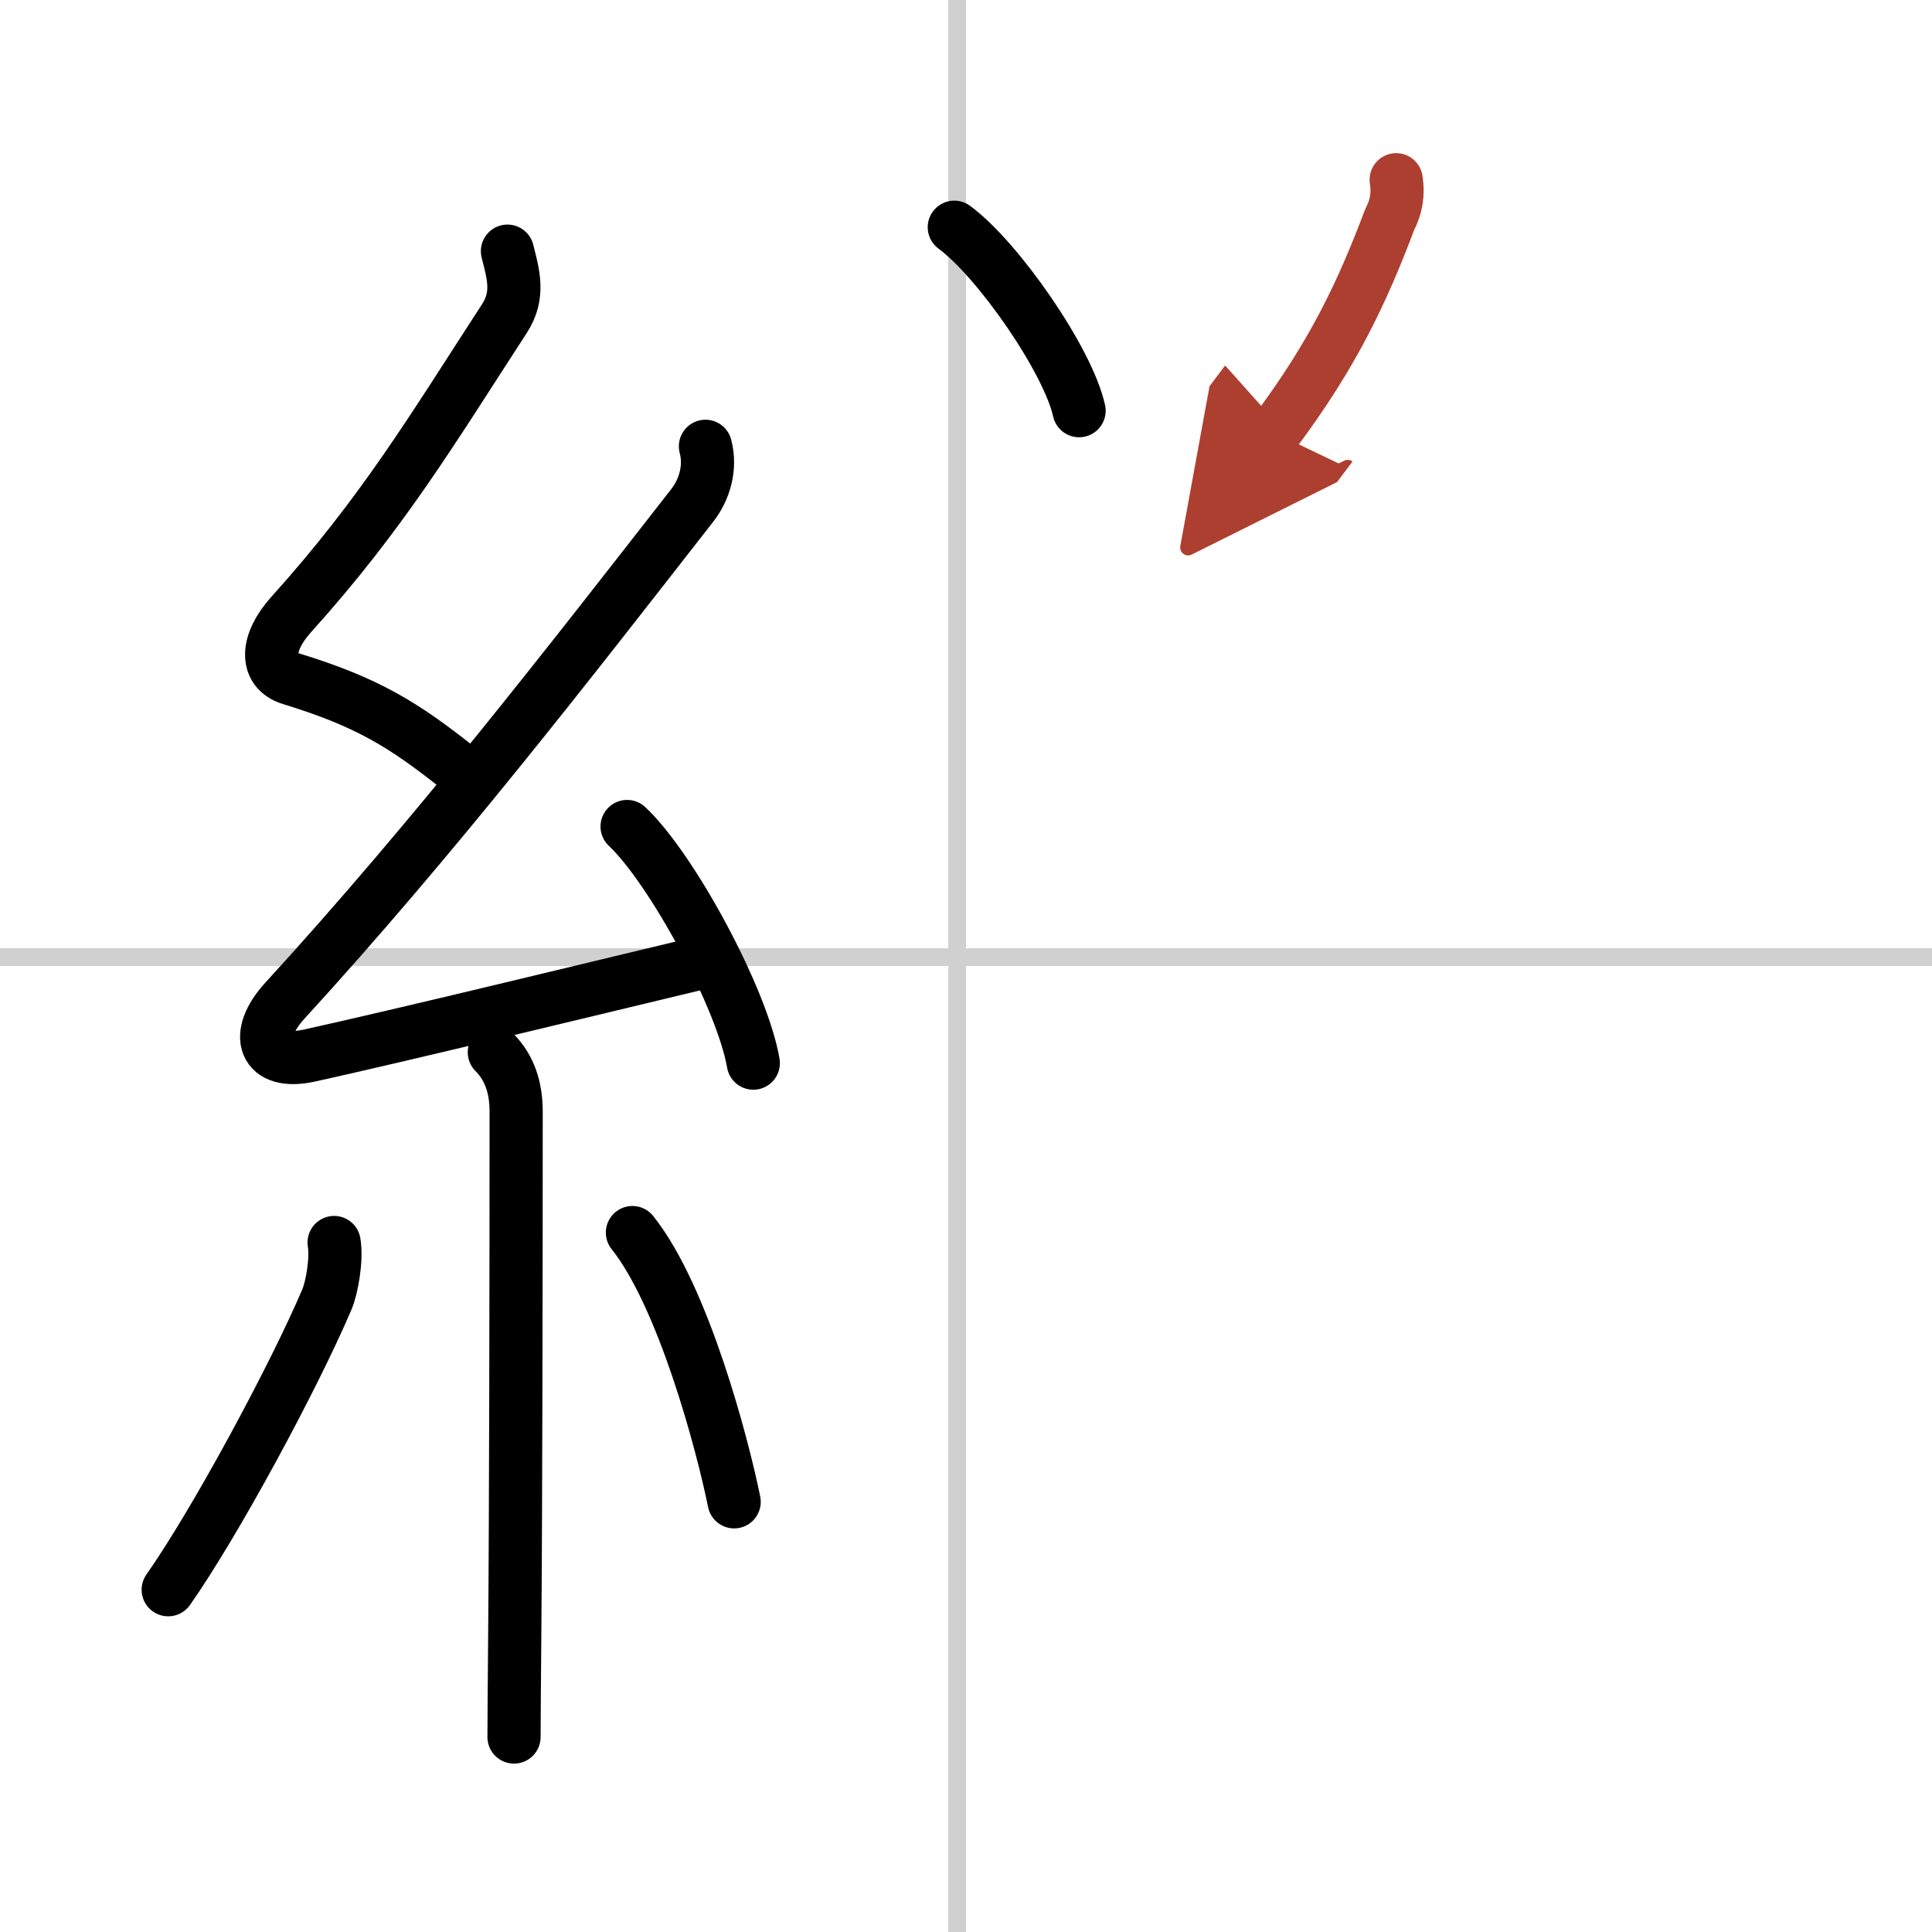
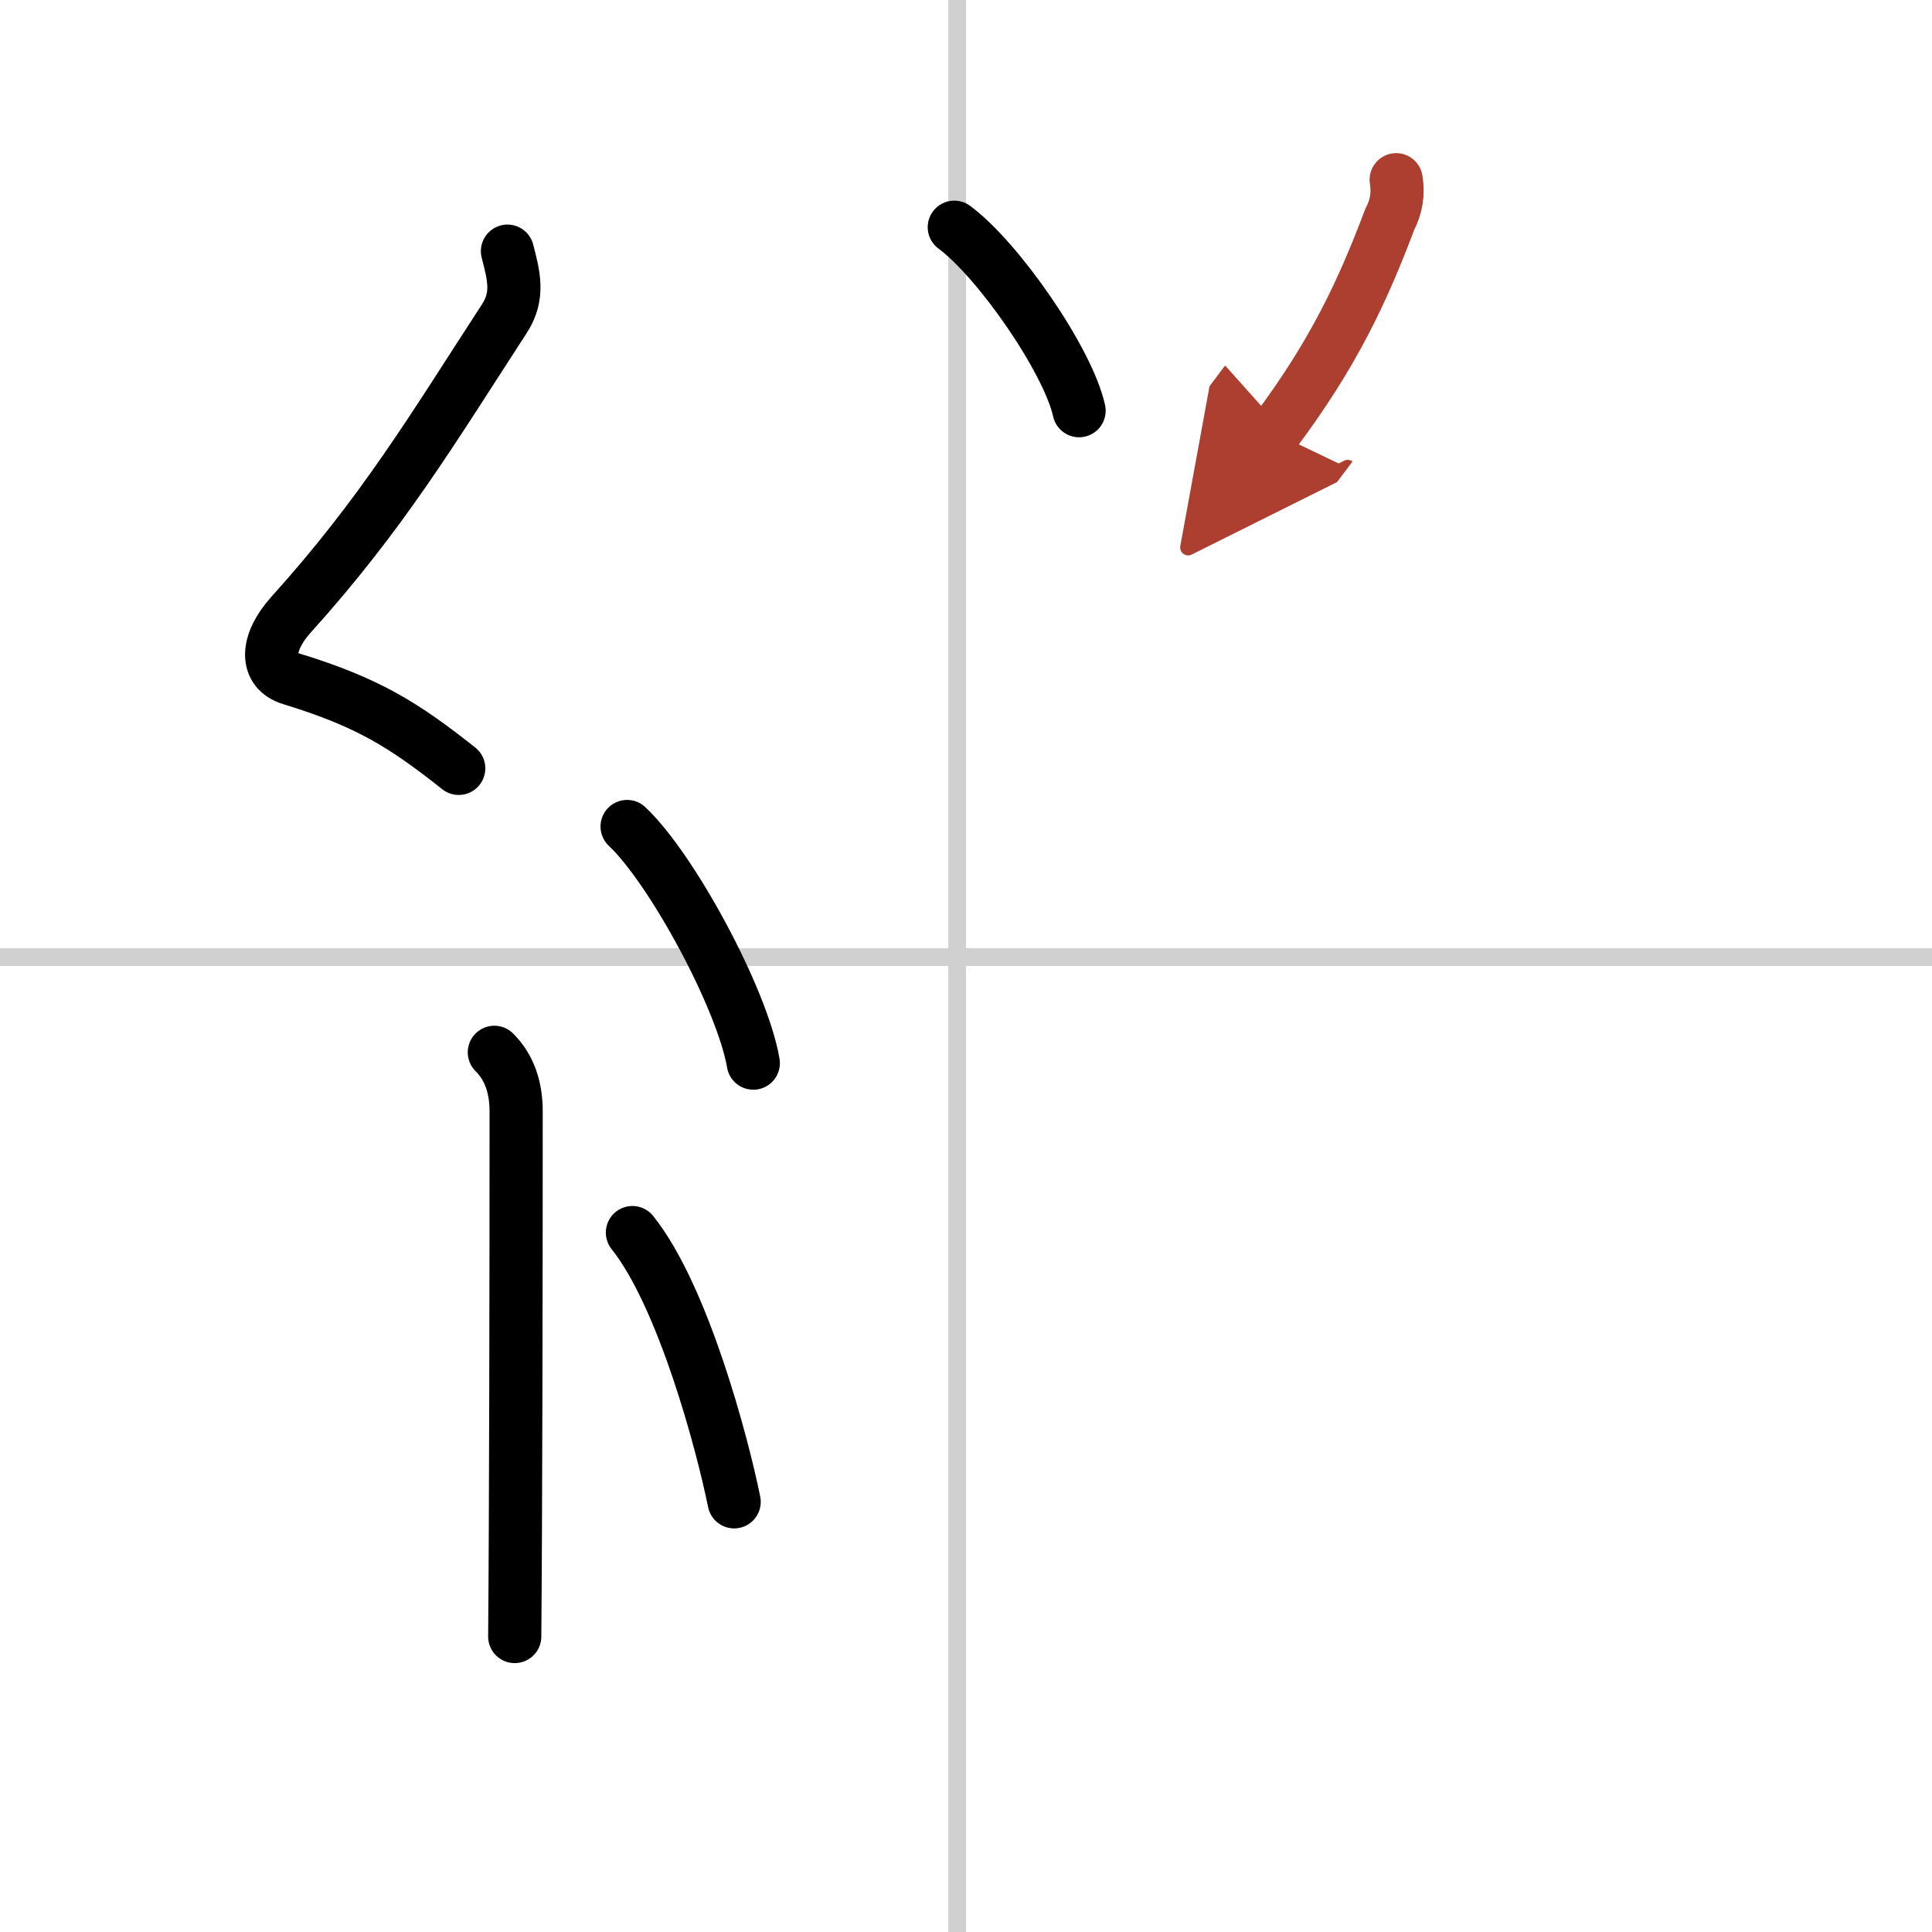
<svg xmlns="http://www.w3.org/2000/svg" width="400" height="400" viewBox="0 0 109 109">
  <defs>
    <marker id="a" markerWidth="4" orient="auto" refX="1" refY="5" viewBox="0 0 10 10">
      <polyline points="0 0 10 5 0 10 1 5" fill="#ad3f31" stroke="#ad3f31" />
    </marker>
  </defs>
  <g fill="none" stroke="#000" stroke-linecap="round" stroke-linejoin="round" stroke-width="3">
-     <rect width="100%" height="100%" fill="#fff" stroke="#fff" />
    <line x1="54" x2="54" y2="109" stroke="#d0d0d0" stroke-width="1" />
    <line x2="109" y1="54" y2="54" stroke="#d0d0d0" stroke-width="1" />
    <path d="m28.63 14.17c0.34 1.34 0.68 2.49-0.17 3.8-4.08 6.28-6.88 10.99-12.05 16.72-1.4 1.56-1.49 3.15 0 3.6 4.35 1.33 6.38 2.61 9.47 5.06" />
-     <path d="m39.8 25.18c0.32 1.2-0.05 2.45-0.75 3.34-6.97 8.93-14.55 18.73-22.98 27.94-1.78 1.94-1.2 3.67 1.4 3.09 5.13-1.13 15.87-3.74 22.29-5.28" />
    <path d="m35.38 46.63c2.51 2.36 6.49 9.69 7.12 13.35" />
-     <path d="M27.89,59.37c0.87,0.87,1.23,2.01,1.23,3.34c0,9.6-0.02,22.71-0.08,29.62C29.02,94.98,29,96.98,29,98" />
-     <path d="m18.85 70.1c0.16 0.94-0.12 2.54-0.41 3.22-1.87 4.39-6.3 12.6-8.95 16.37" />
+     <path d="M27.89,59.37c0.87,0.87,1.23,2.01,1.23,3.34c0,9.6-0.02,22.71-0.08,29.62" />
    <path d="m35.68 69.54c2.87 3.59 5.08 11.93 5.74 15.19" />
    <path d="m53.84 12.82c2.48 1.83 6.41 7.5 7.04 10.35" />
    <path d="m78.77 10.14c0.13 0.79 0.01 1.53-0.36 2.23-1.51 4-3.15 7.57-6.51 12.04" marker-end="url(#a)" stroke="#ad3f31" />
  </g>
</svg>